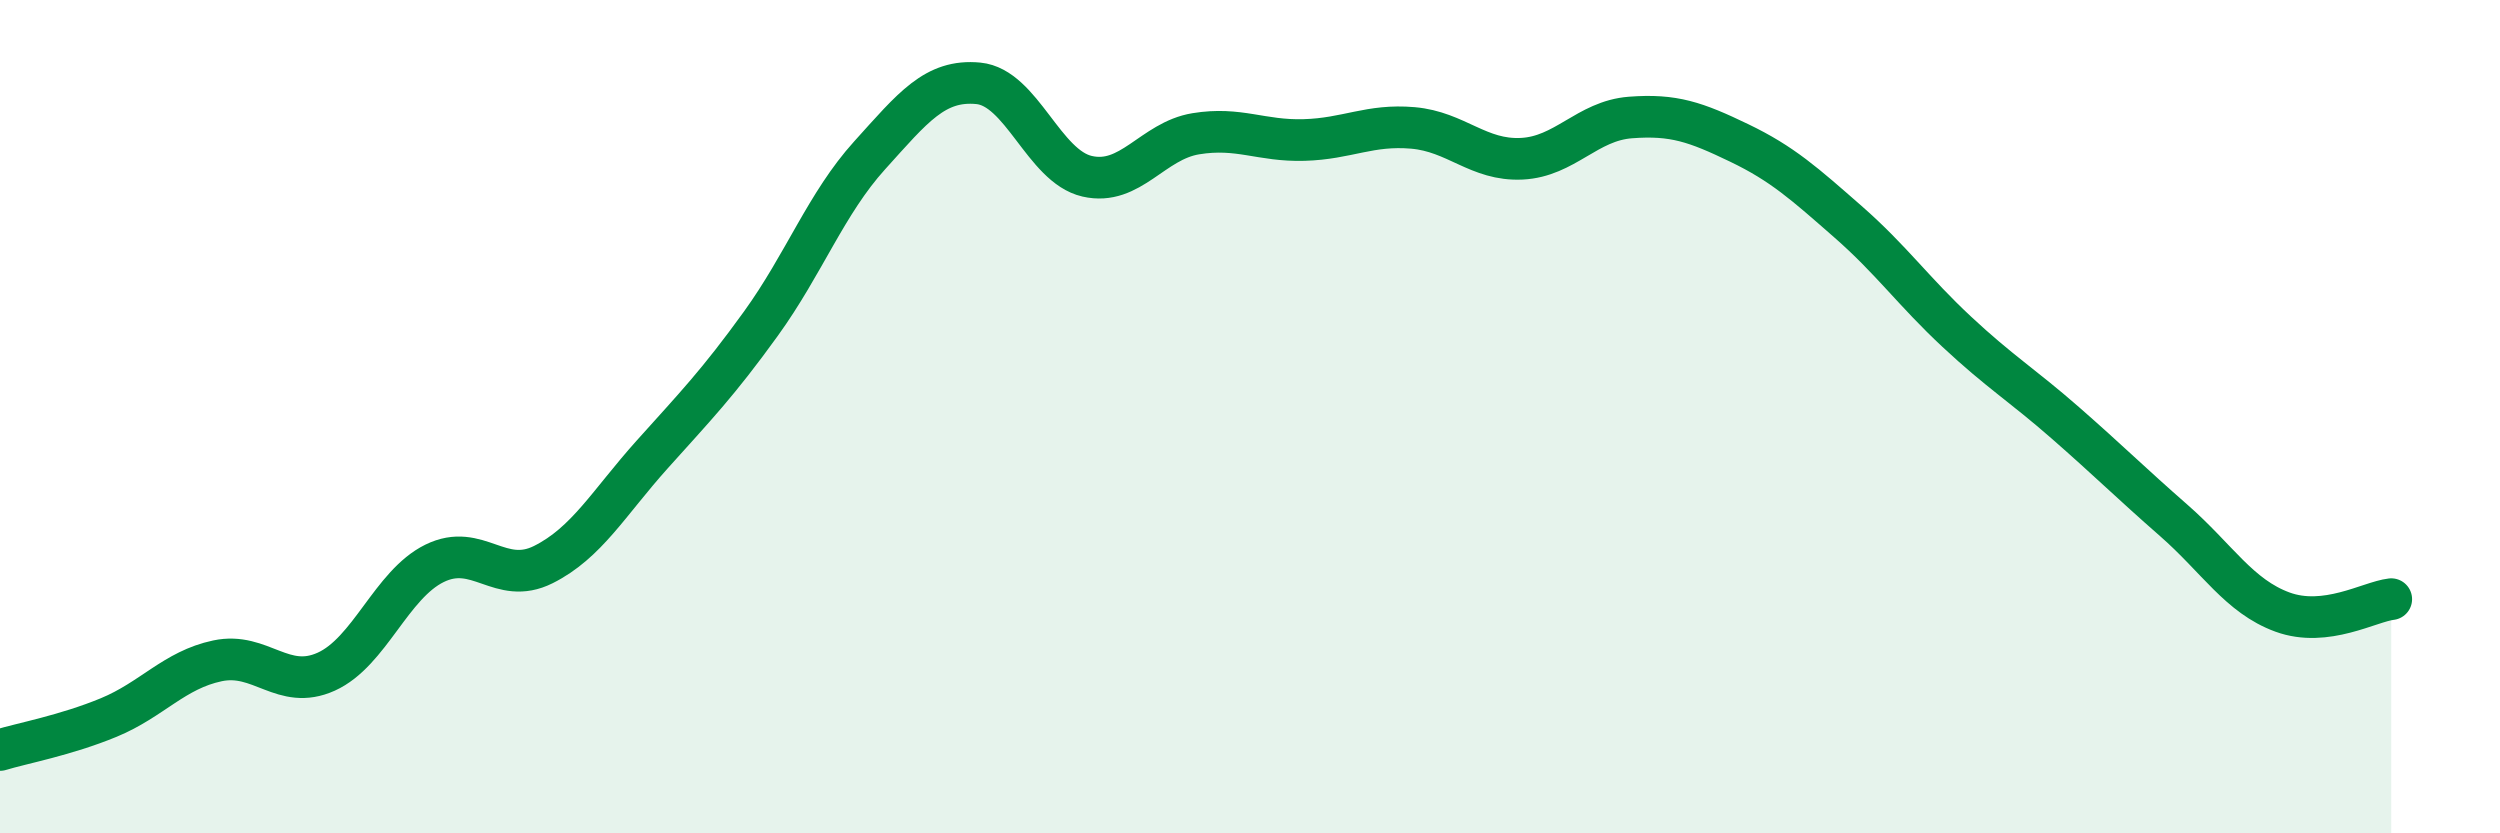
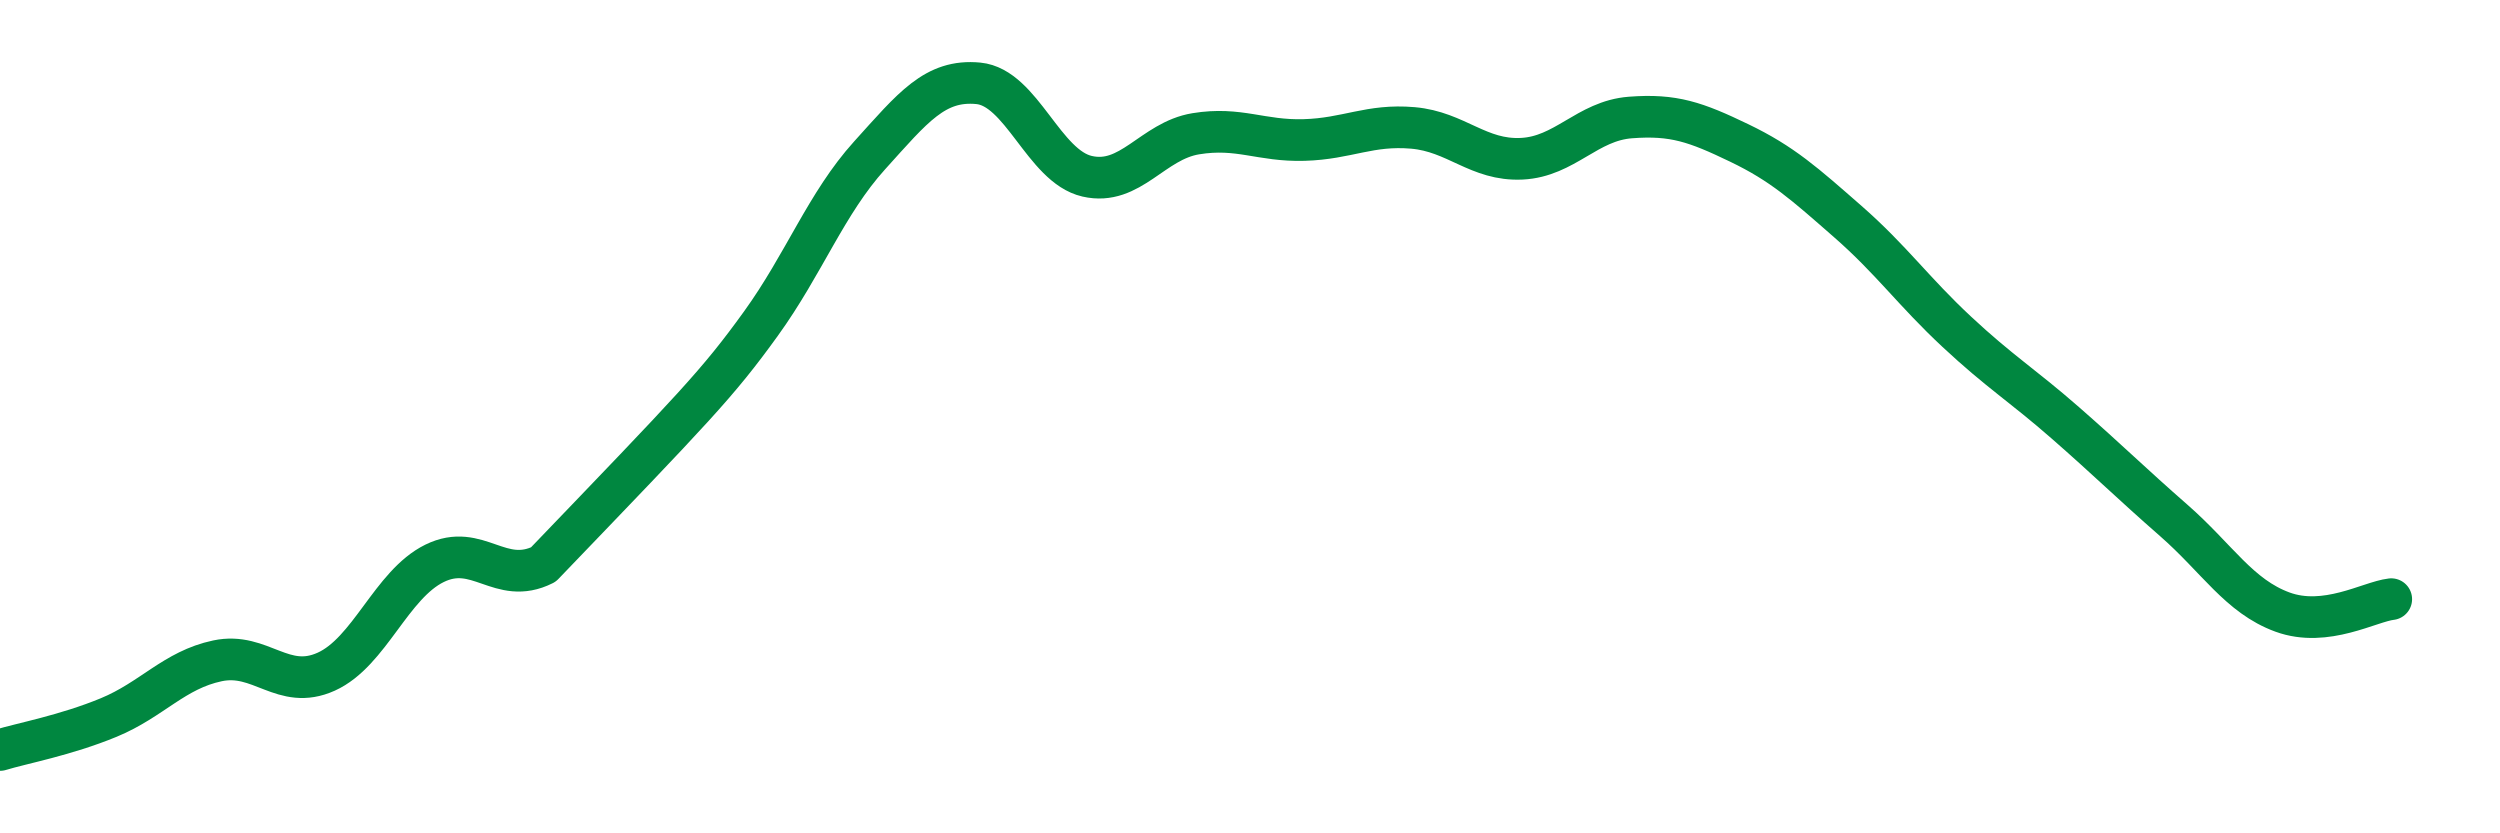
<svg xmlns="http://www.w3.org/2000/svg" width="60" height="20" viewBox="0 0 60 20">
-   <path d="M 0,18 C 0.52,17.84 1.57,17.65 2.61,17.22 C 3.65,16.79 4.18,16.08 5.22,15.86 C 6.26,15.64 6.79,16.59 7.83,16.12 C 8.87,15.65 9.39,14.03 10.43,13.52 C 11.47,13.01 12,14.07 13.04,13.55 C 14.08,13.03 14.61,12.07 15.65,10.91 C 16.69,9.75 17.22,9.21 18.26,7.77 C 19.3,6.33 19.83,4.88 20.87,3.73 C 21.91,2.58 22.44,1.9 23.48,2 C 24.52,2.1 25.05,3.99 26.09,4.23 C 27.13,4.47 27.66,3.38 28.7,3.21 C 29.74,3.04 30.26,3.39 31.3,3.36 C 32.34,3.33 32.87,2.98 33.91,3.07 C 34.95,3.16 35.48,3.86 36.52,3.81 C 37.56,3.76 38.09,2.9 39.13,2.82 C 40.17,2.74 40.7,2.93 41.74,3.43 C 42.78,3.93 43.31,4.41 44.35,5.32 C 45.39,6.23 45.92,6.99 46.96,7.96 C 48,8.93 48.53,9.24 49.57,10.15 C 50.61,11.06 51.13,11.58 52.17,12.49 C 53.21,13.4 53.74,14.31 54.78,14.69 C 55.82,15.07 56.87,14.44 57.39,14.38L57.39 20L0 20Z" fill="#008740" opacity="0.1" stroke-linecap="round" stroke-linejoin="round" />
-   <path d="M 0,18 C 0.52,17.84 1.57,17.65 2.61,17.22 C 3.65,16.79 4.18,16.08 5.22,15.86 C 6.26,15.64 6.79,16.59 7.83,16.12 C 8.87,15.65 9.39,14.03 10.43,13.52 C 11.47,13.01 12,14.07 13.04,13.55 C 14.08,13.03 14.61,12.07 15.65,10.91 C 16.69,9.75 17.22,9.21 18.26,7.77 C 19.3,6.33 19.83,4.88 20.87,3.73 C 21.91,2.58 22.44,1.9 23.48,2 C 24.52,2.1 25.05,3.99 26.09,4.23 C 27.13,4.47 27.66,3.38 28.7,3.21 C 29.74,3.04 30.26,3.39 31.3,3.36 C 32.34,3.33 32.87,2.98 33.91,3.07 C 34.95,3.16 35.48,3.86 36.52,3.81 C 37.56,3.76 38.09,2.9 39.13,2.82 C 40.17,2.74 40.7,2.93 41.74,3.43 C 42.78,3.93 43.31,4.41 44.35,5.32 C 45.39,6.23 45.92,6.99 46.96,7.96 C 48,8.93 48.53,9.24 49.57,10.15 C 50.61,11.06 51.13,11.58 52.17,12.49 C 53.21,13.4 53.74,14.31 54.78,14.69 C 55.82,15.07 56.87,14.44 57.39,14.38" stroke="#008740" stroke-width="1" fill="none" stroke-linecap="round" stroke-linejoin="round" />
+   <path d="M 0,18 C 0.52,17.84 1.57,17.65 2.61,17.22 C 3.65,16.79 4.18,16.08 5.22,15.86 C 6.26,15.64 6.79,16.59 7.83,16.12 C 8.87,15.65 9.39,14.03 10.43,13.52 C 11.47,13.01 12,14.07 13.04,13.55 C 16.69,9.75 17.22,9.21 18.26,7.77 C 19.3,6.33 19.83,4.88 20.87,3.73 C 21.91,2.58 22.44,1.9 23.48,2 C 24.52,2.1 25.05,3.99 26.09,4.23 C 27.13,4.47 27.66,3.38 28.7,3.21 C 29.74,3.04 30.26,3.39 31.3,3.36 C 32.34,3.33 32.87,2.98 33.91,3.07 C 34.95,3.16 35.48,3.86 36.52,3.81 C 37.56,3.76 38.09,2.9 39.13,2.82 C 40.17,2.74 40.7,2.93 41.74,3.43 C 42.78,3.93 43.31,4.41 44.35,5.32 C 45.39,6.23 45.92,6.99 46.96,7.96 C 48,8.93 48.53,9.24 49.57,10.15 C 50.61,11.06 51.13,11.58 52.17,12.49 C 53.21,13.4 53.74,14.31 54.78,14.69 C 55.82,15.07 56.87,14.44 57.39,14.38" stroke="#008740" stroke-width="1" fill="none" stroke-linecap="round" stroke-linejoin="round" />
</svg>